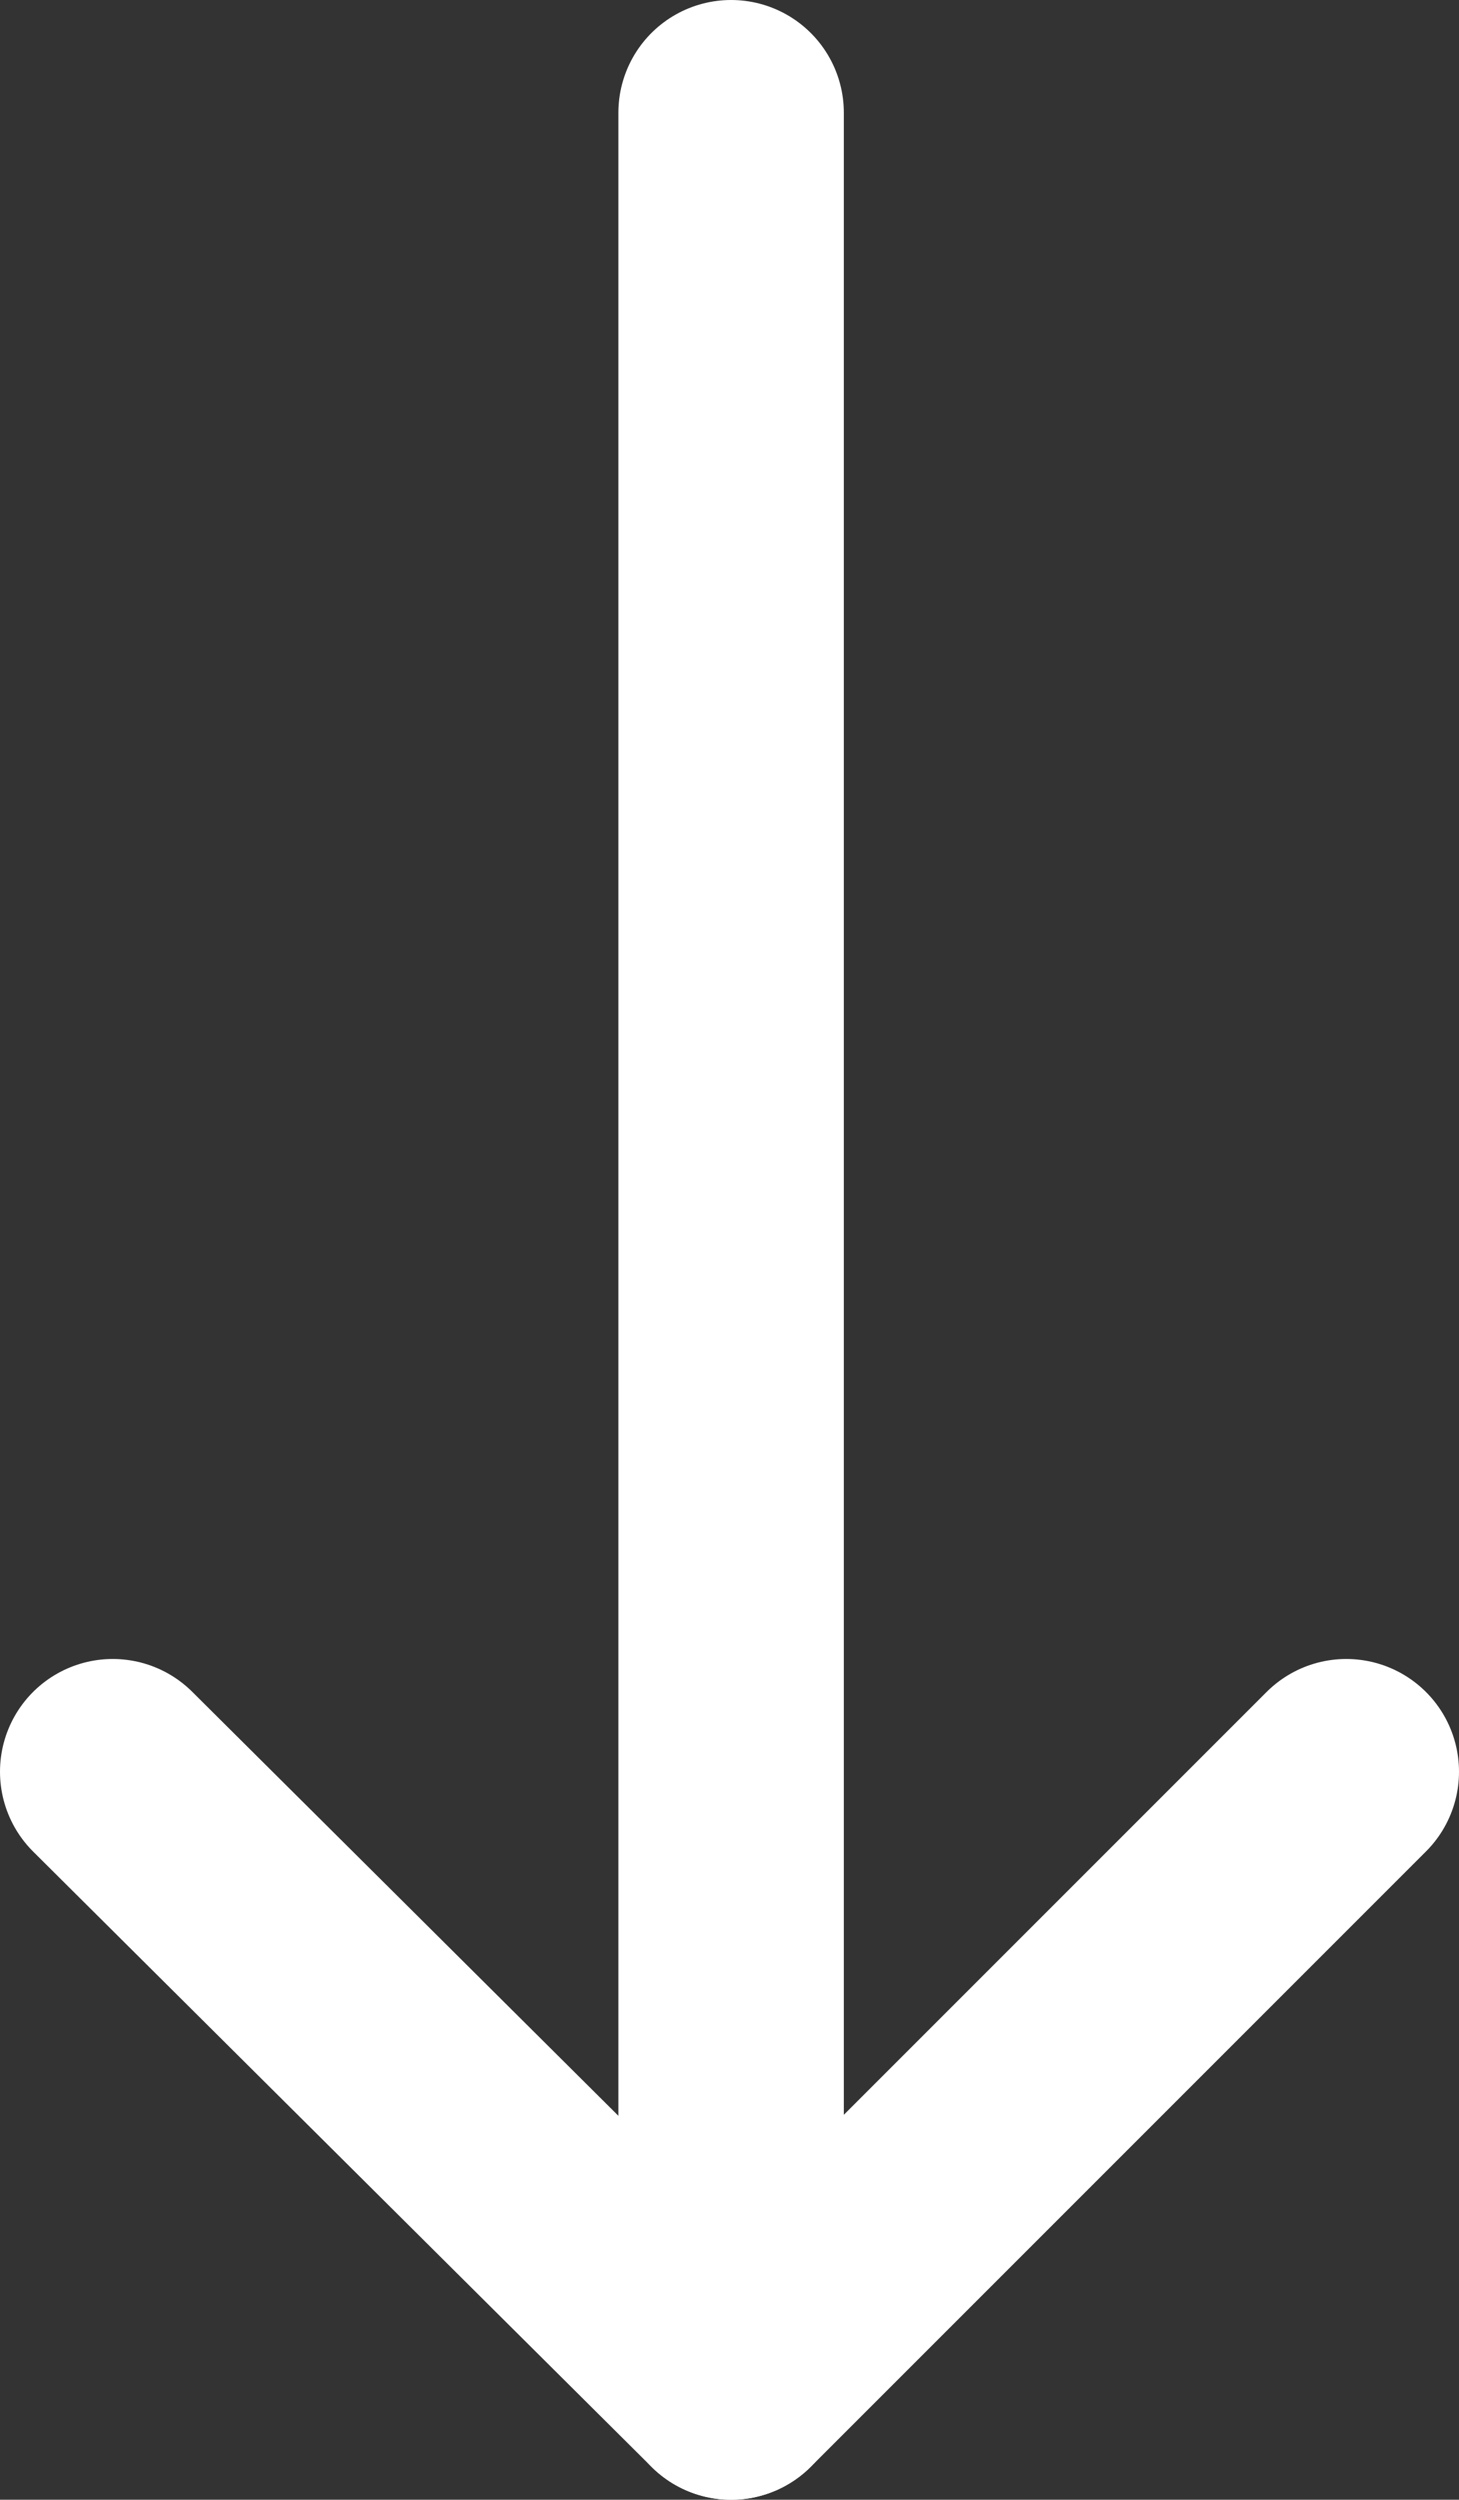
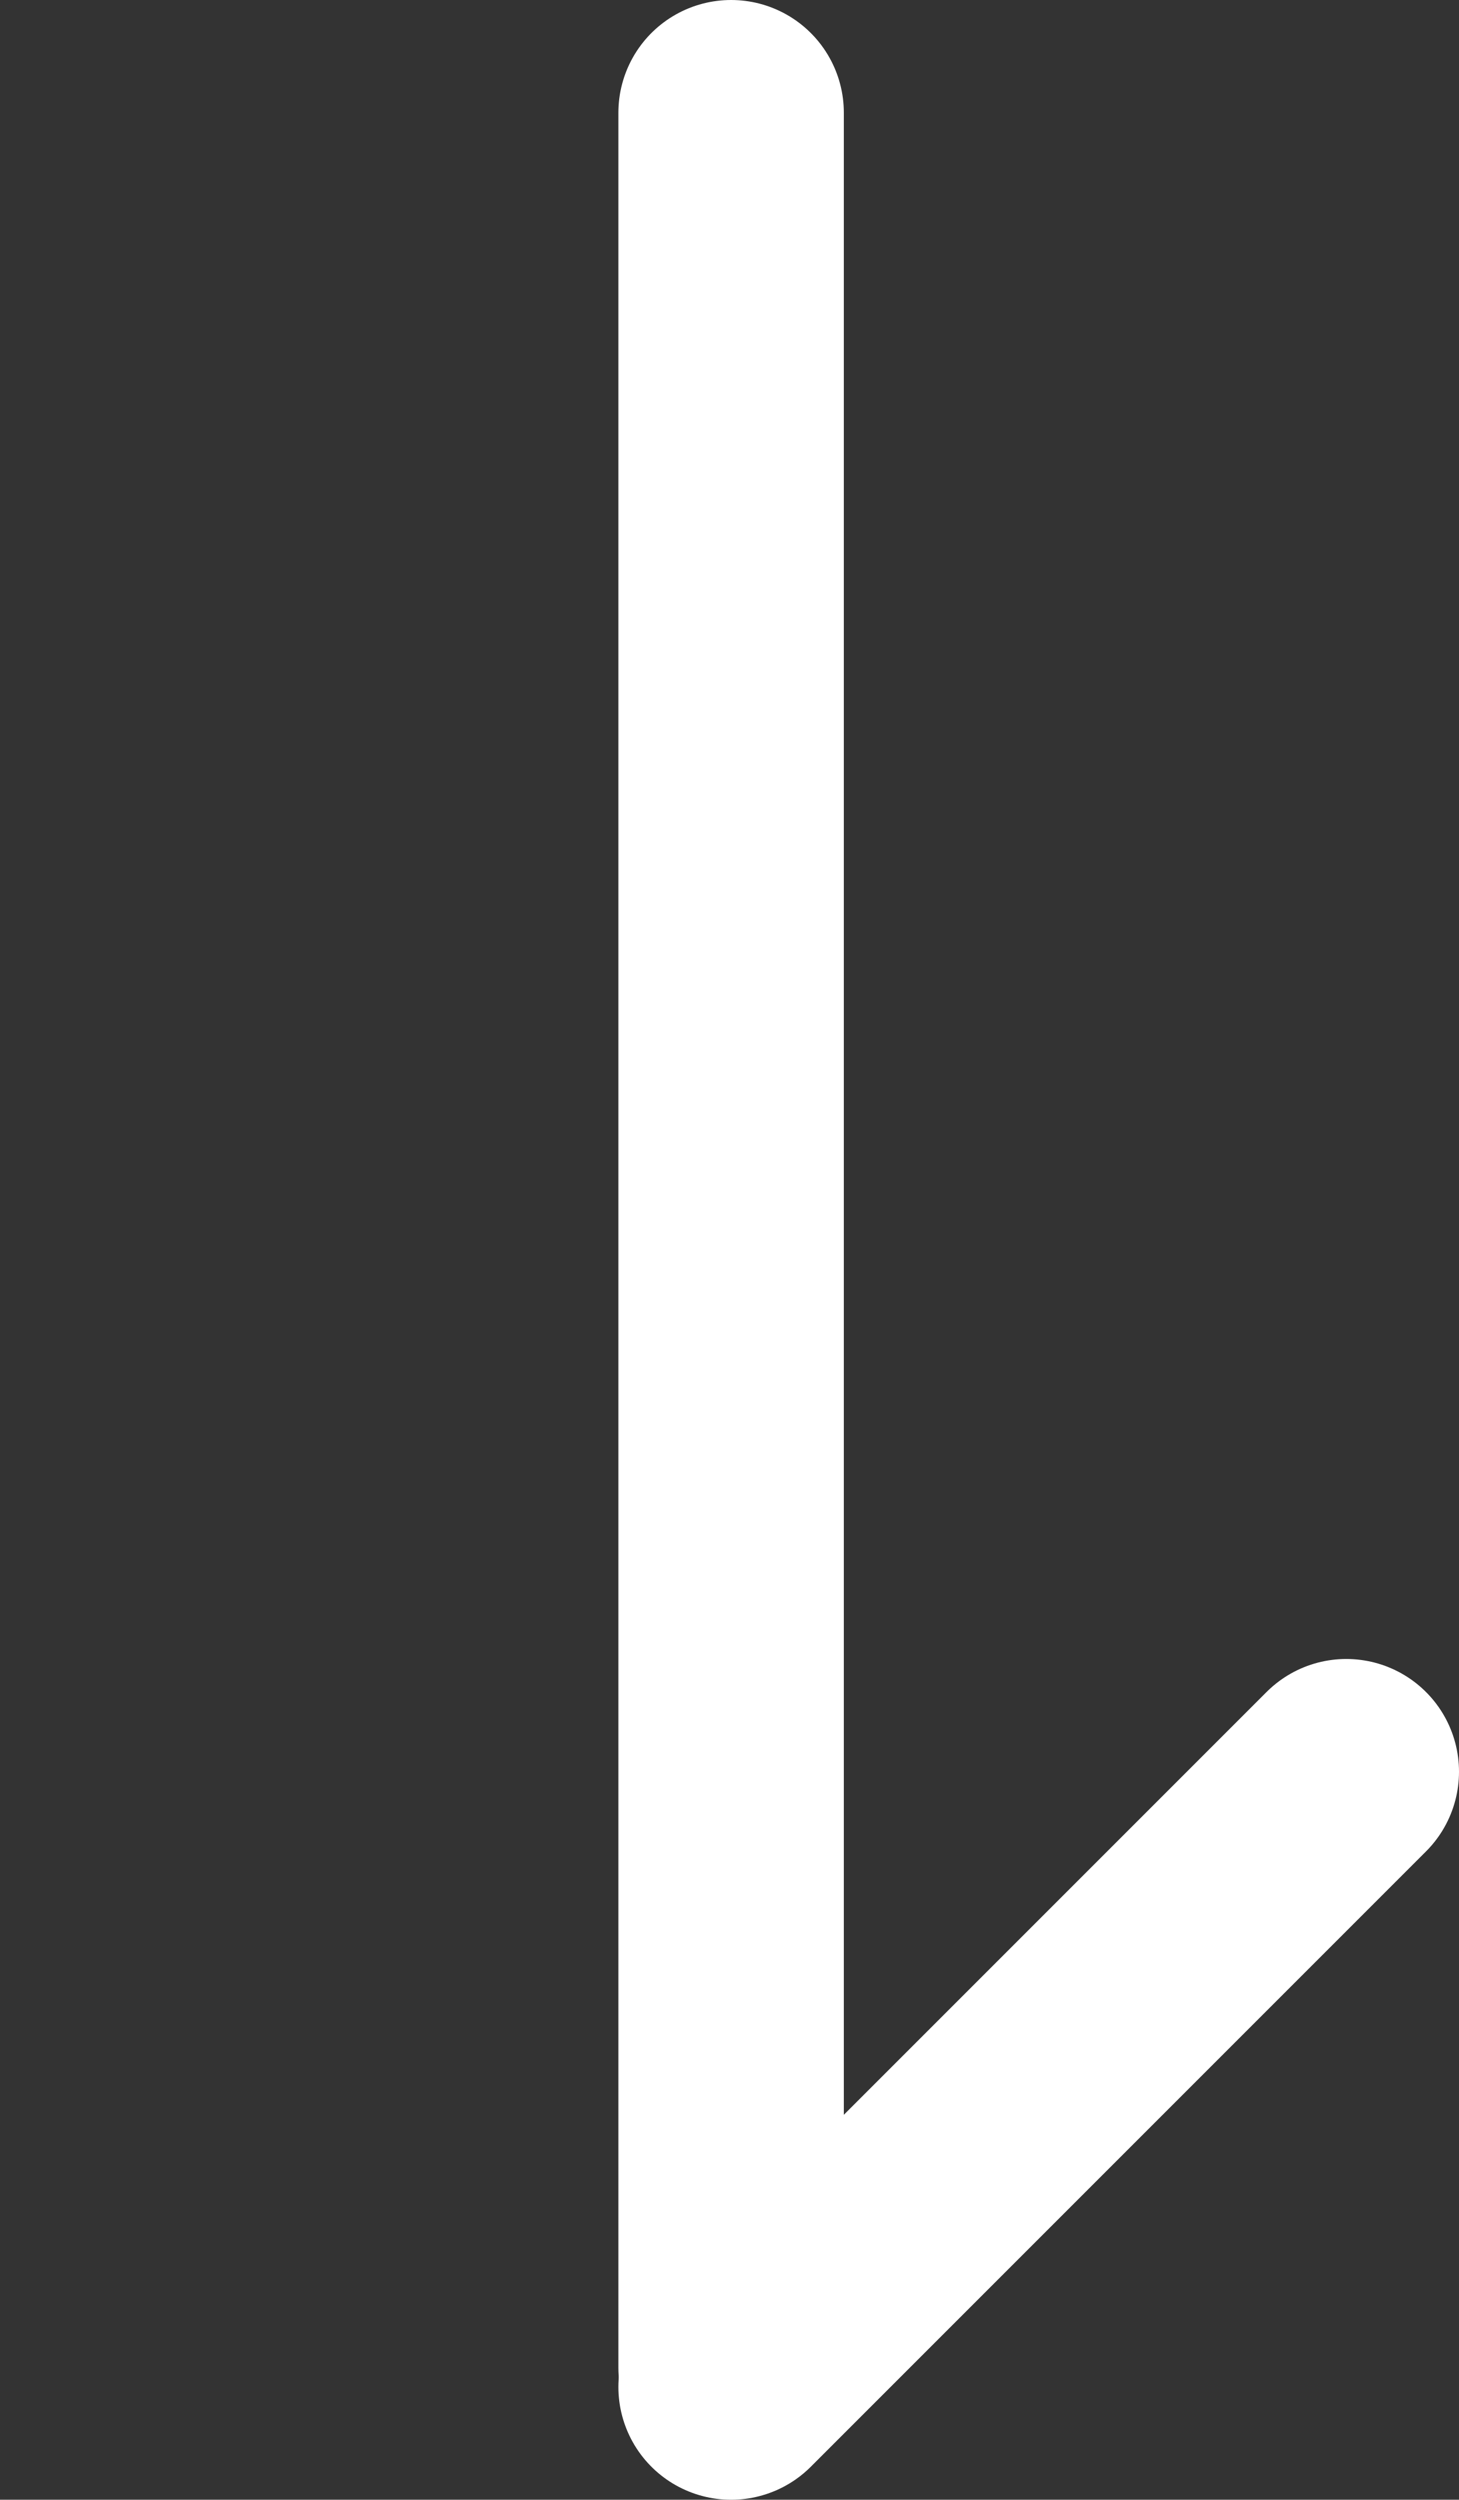
<svg xmlns="http://www.w3.org/2000/svg" version="1.1" id="Layer_1" x="0px" y="0px" viewBox="0 0 45.3 77.6" style="enable-background:new 0 0 45.3 77.6;" xml:space="preserve">
  <rect x="0" y="0" width="45.3" height="77.6" fill="#333333" stroke="none" />
  <style type="text/css">
	.st0{fill:none;stroke:#FFFFFF;stroke-width:7;stroke-linecap:round;stroke-miterlimit:10;}
</style>
  <g>
    <line class="st0" x1="22.7" y1="73.5" x2="22.7" y2="3.5" />
-     <line class="st0" x1="22.7" y1="74.1" x2="3.5" y2="55" />
    <line class="st0" x1="22.7" y1="74.1" x2="41.8" y2="55" />
  </g>
</svg>